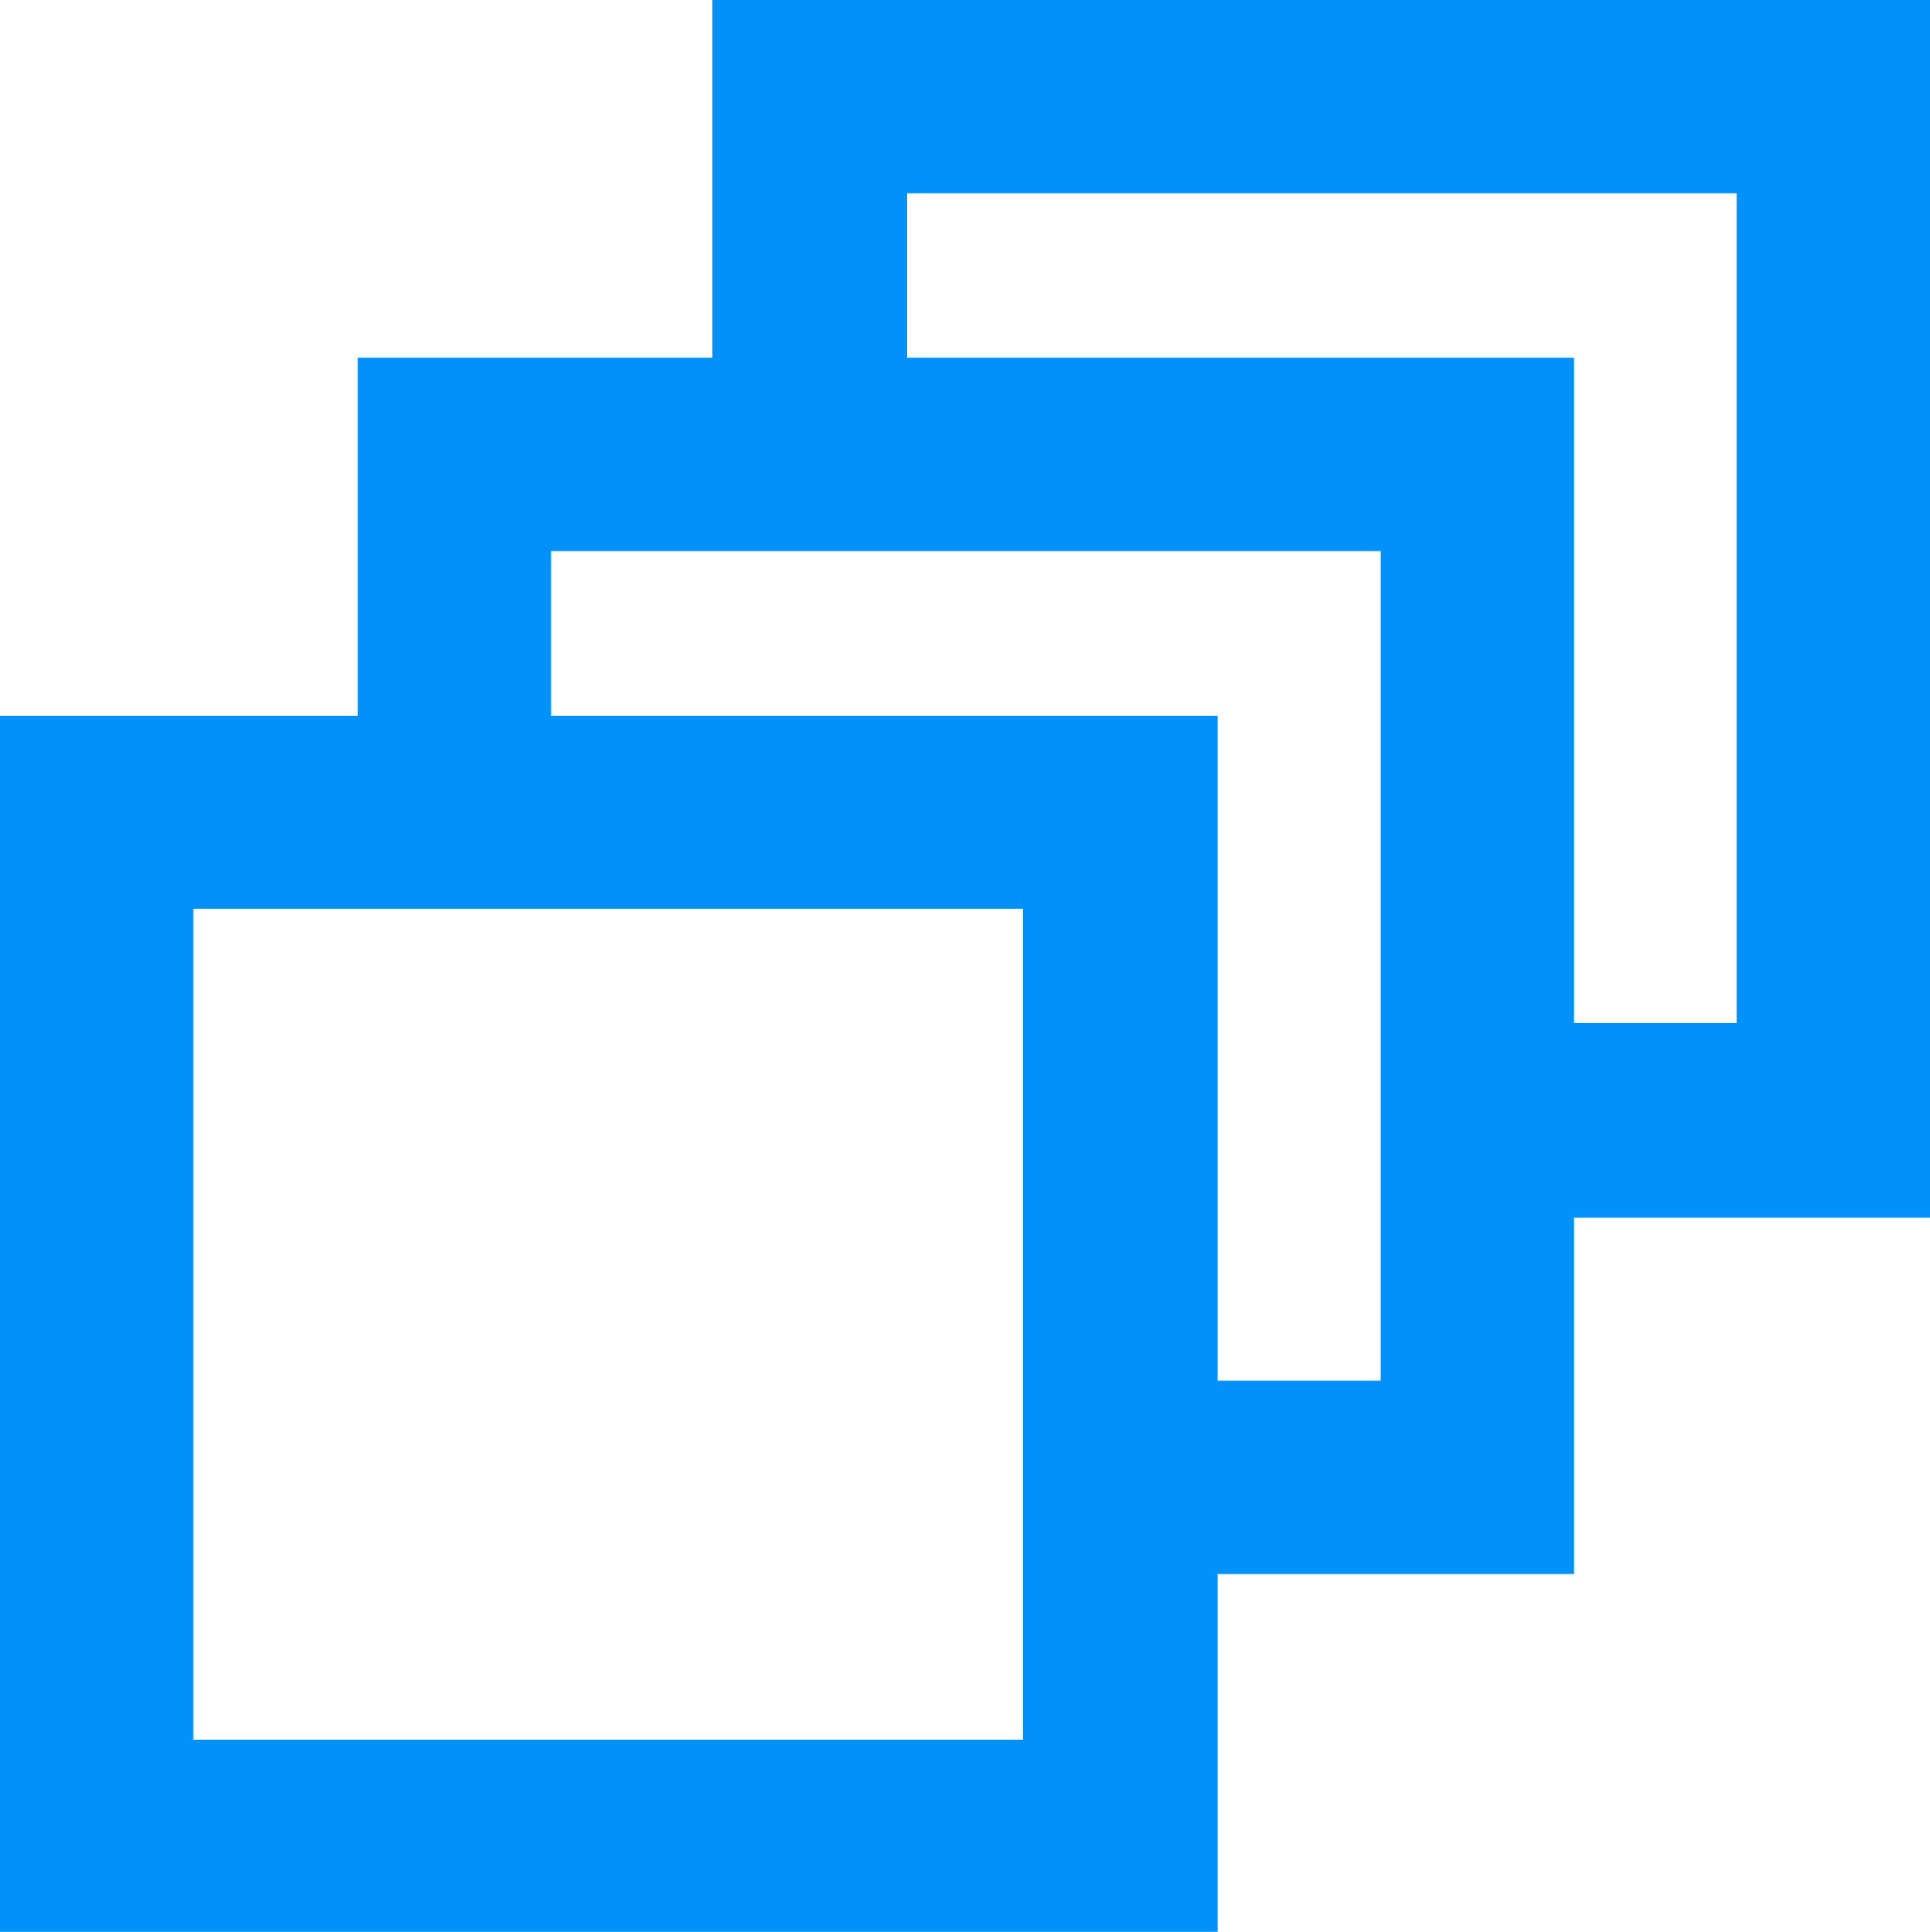
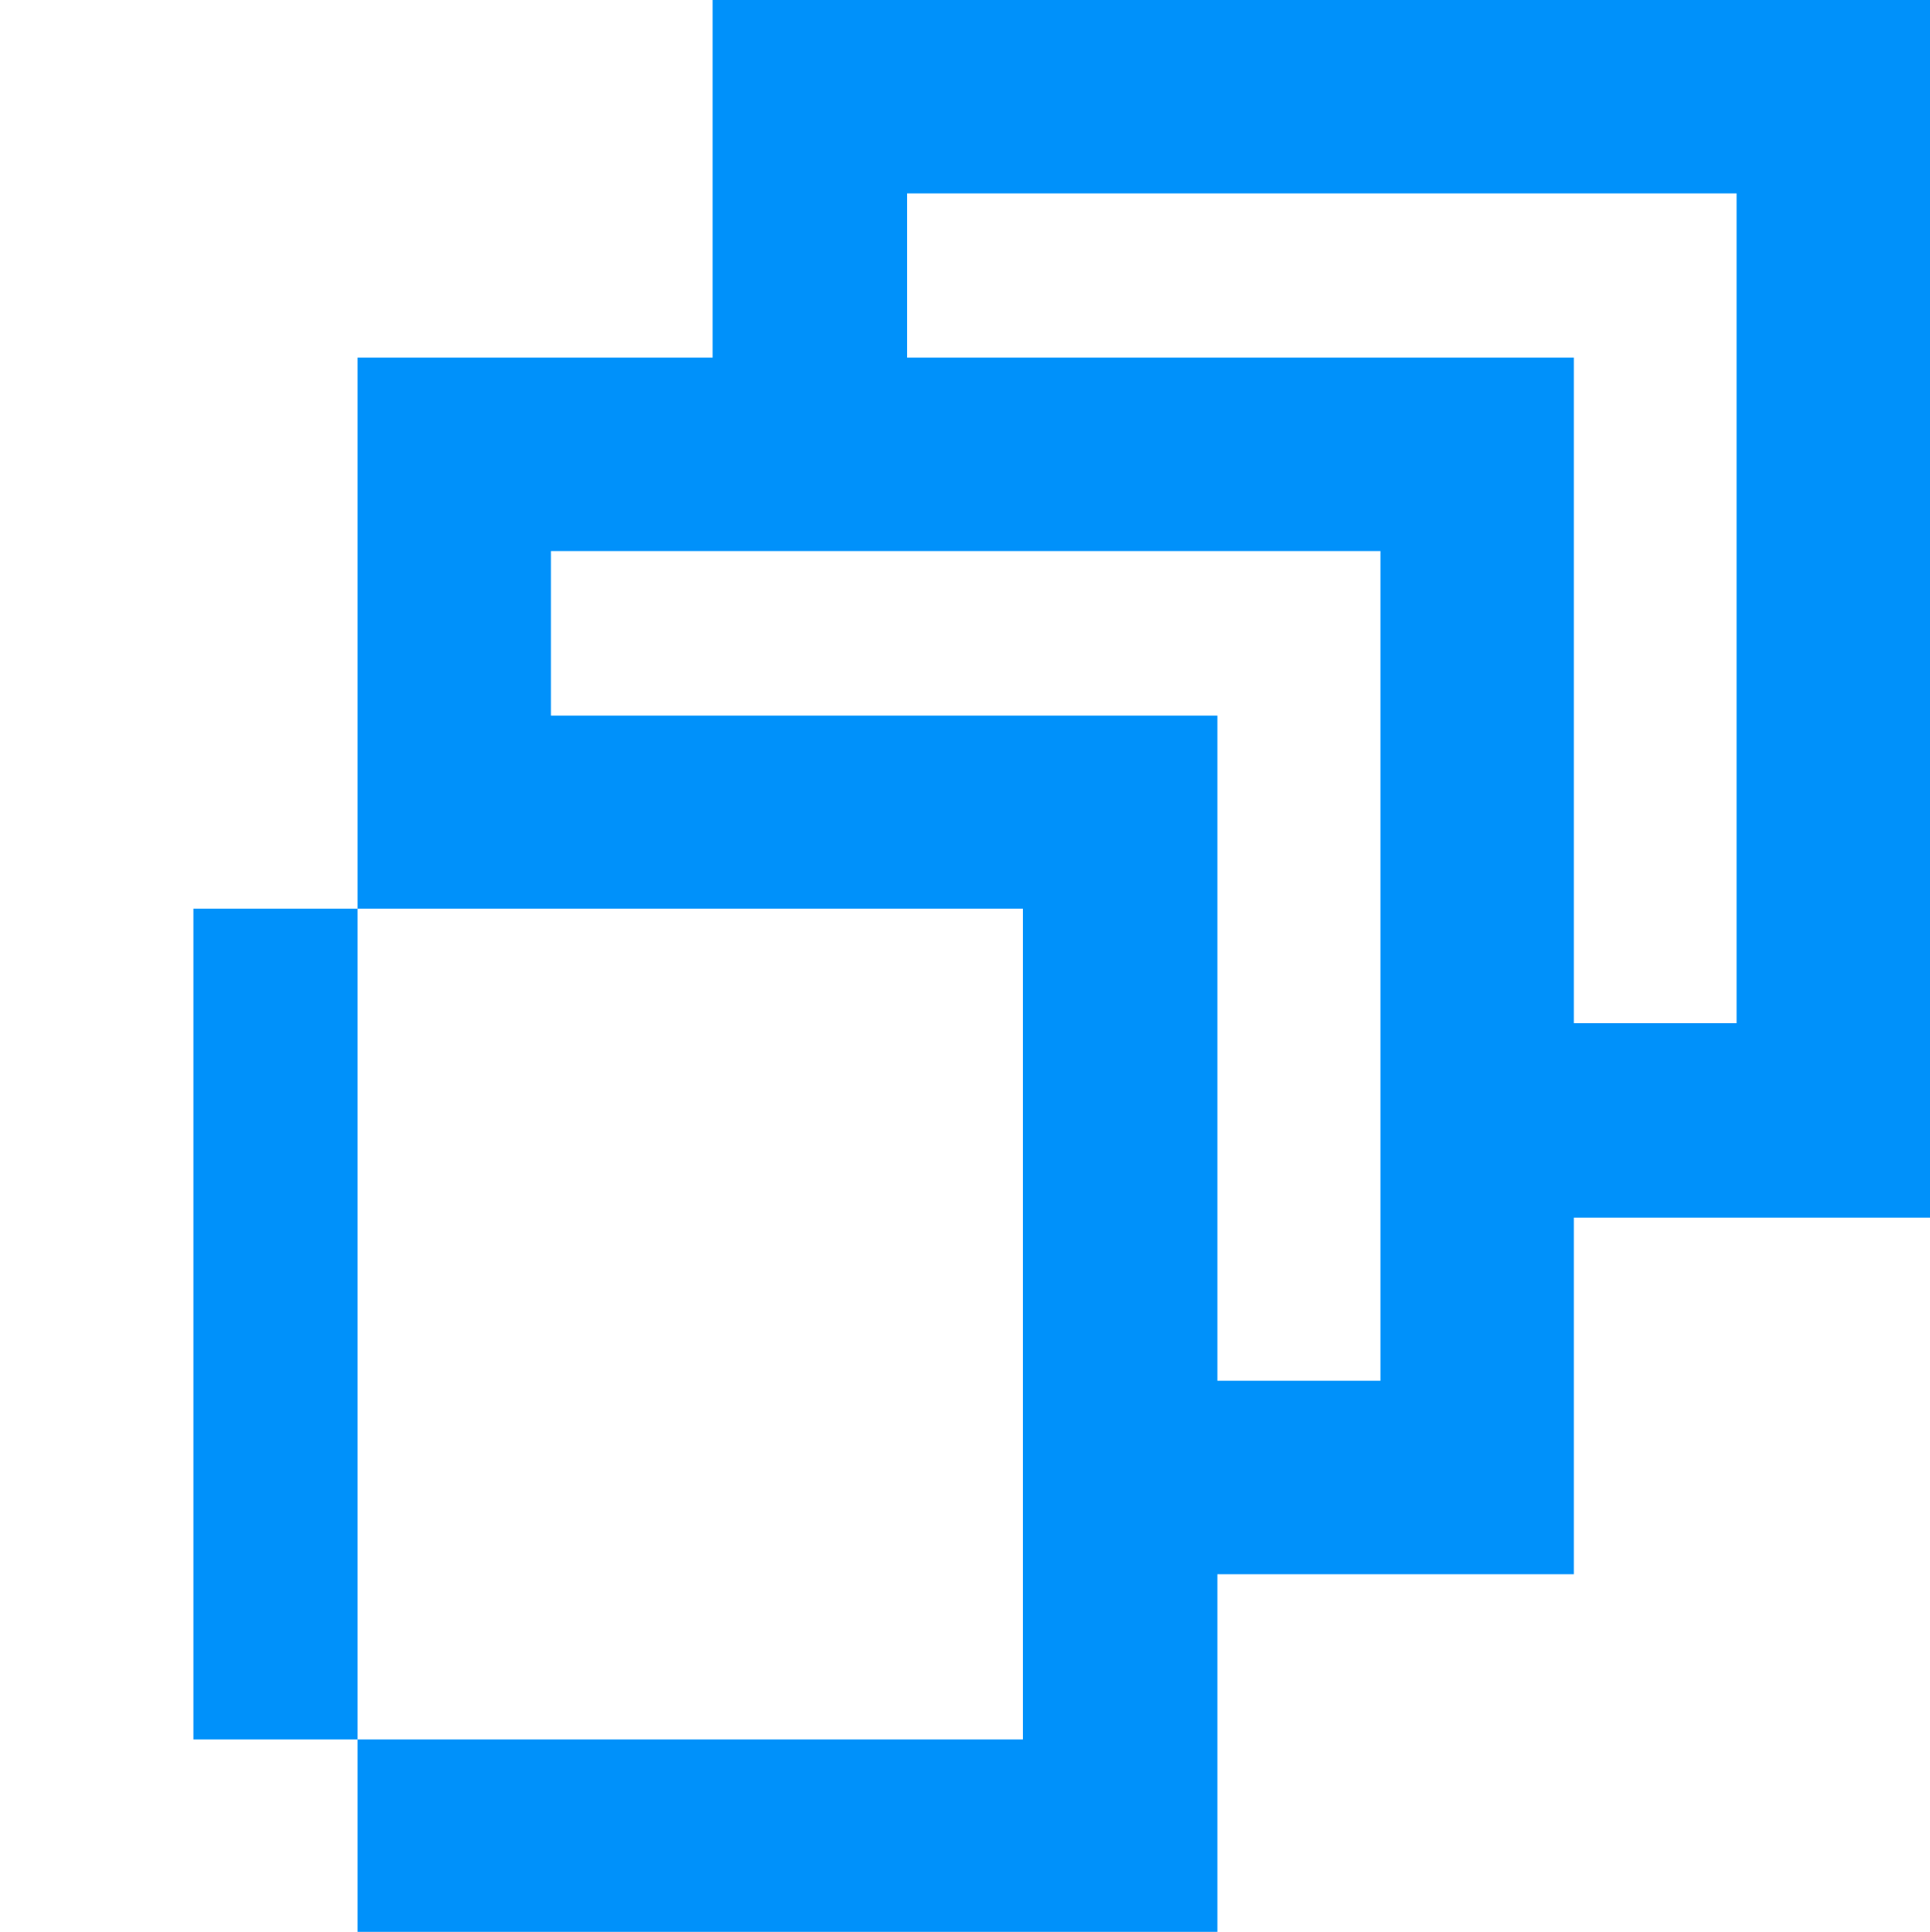
<svg xmlns="http://www.w3.org/2000/svg" viewBox="0 0 55.49 55.53">
  <defs>
    <style>.cls-1{fill:#0091fa;}</style>
  </defs>
  <title>Element 39</title>
  <g id="Ebene_2" data-name="Ebene 2">
    <g id="Ebene_1-2" data-name="Ebene 1">
-       <path class="cls-1" d="M55.49,0h-35V10.28H10.28V20.57H0v35H35V45.25H45.25V35H55.49ZM29.41,50H5.56V26.12H29.41ZM39.69,39.69H35V20.57H15.84V15.84H39.69ZM49.93,29.41H45.25V10.28H26.08V5.56H49.93Z" />
+       <path class="cls-1" d="M55.49,0h-35V10.28H10.28V20.57v35H35V45.25H45.25V35H55.49ZM29.41,50H5.56V26.12H29.41ZM39.69,39.69H35V20.57H15.84V15.84H39.69ZM49.93,29.41H45.25V10.28H26.08V5.56H49.93Z" />
    </g>
  </g>
</svg>